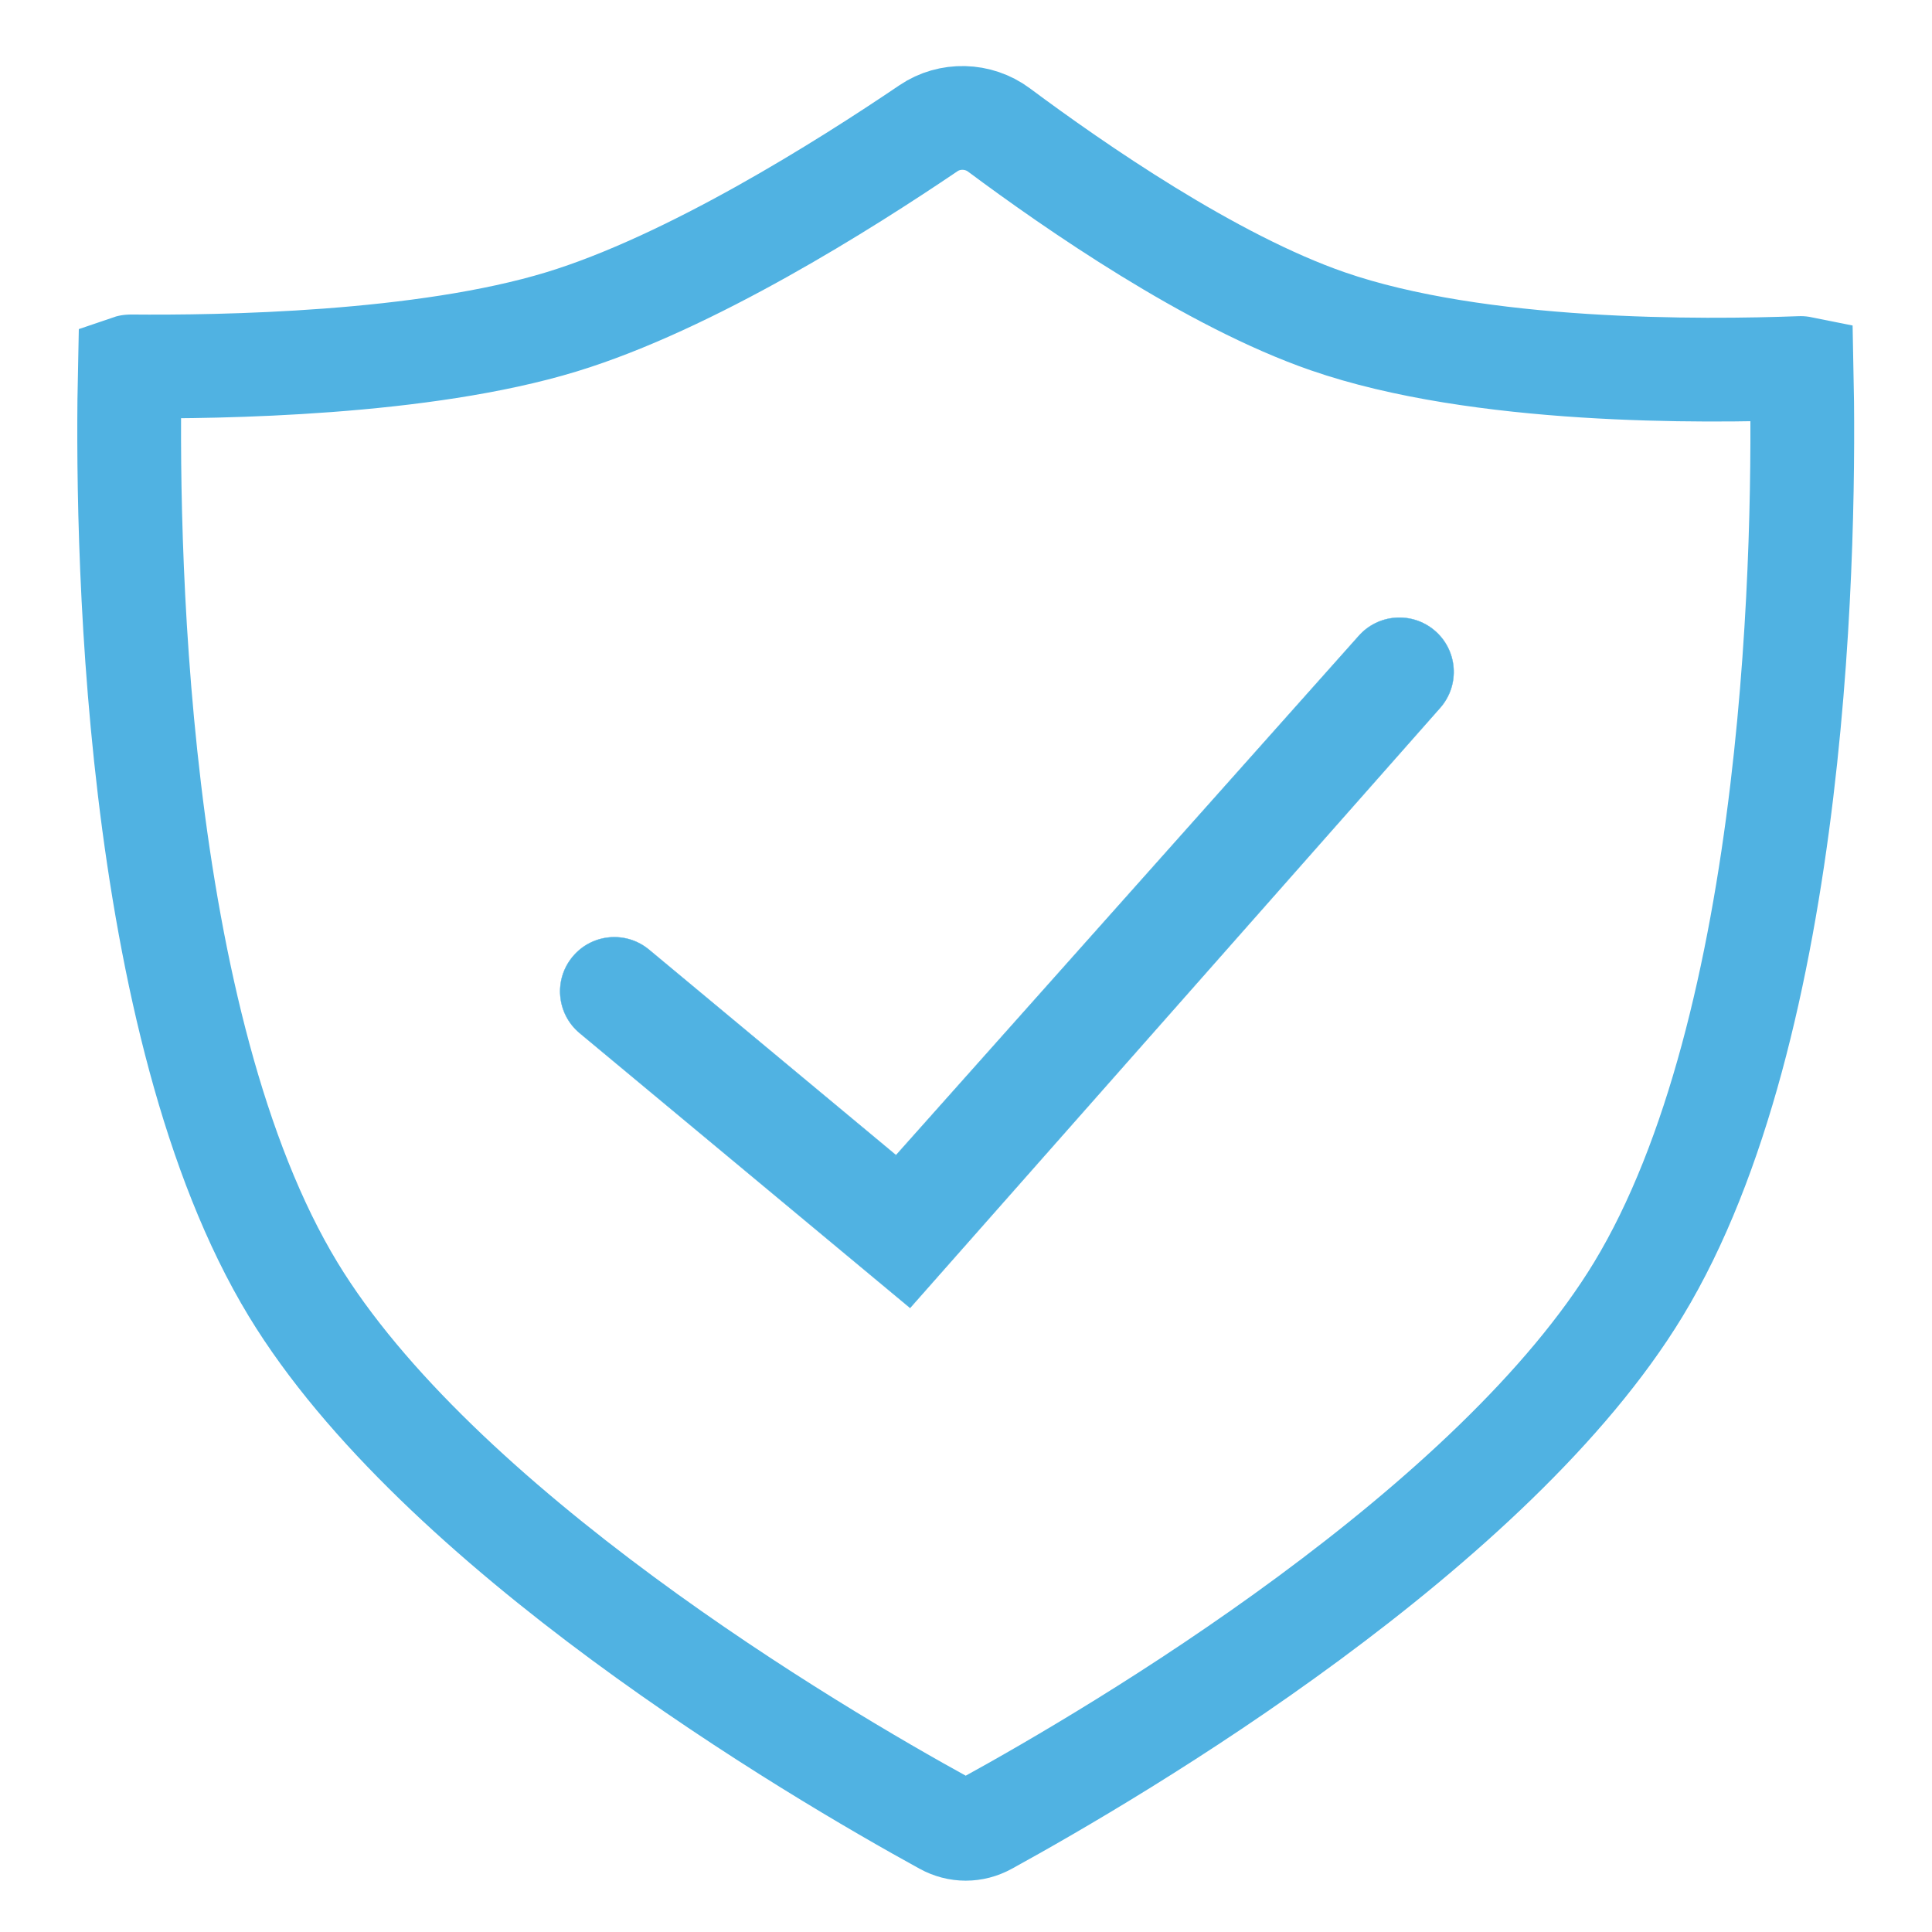
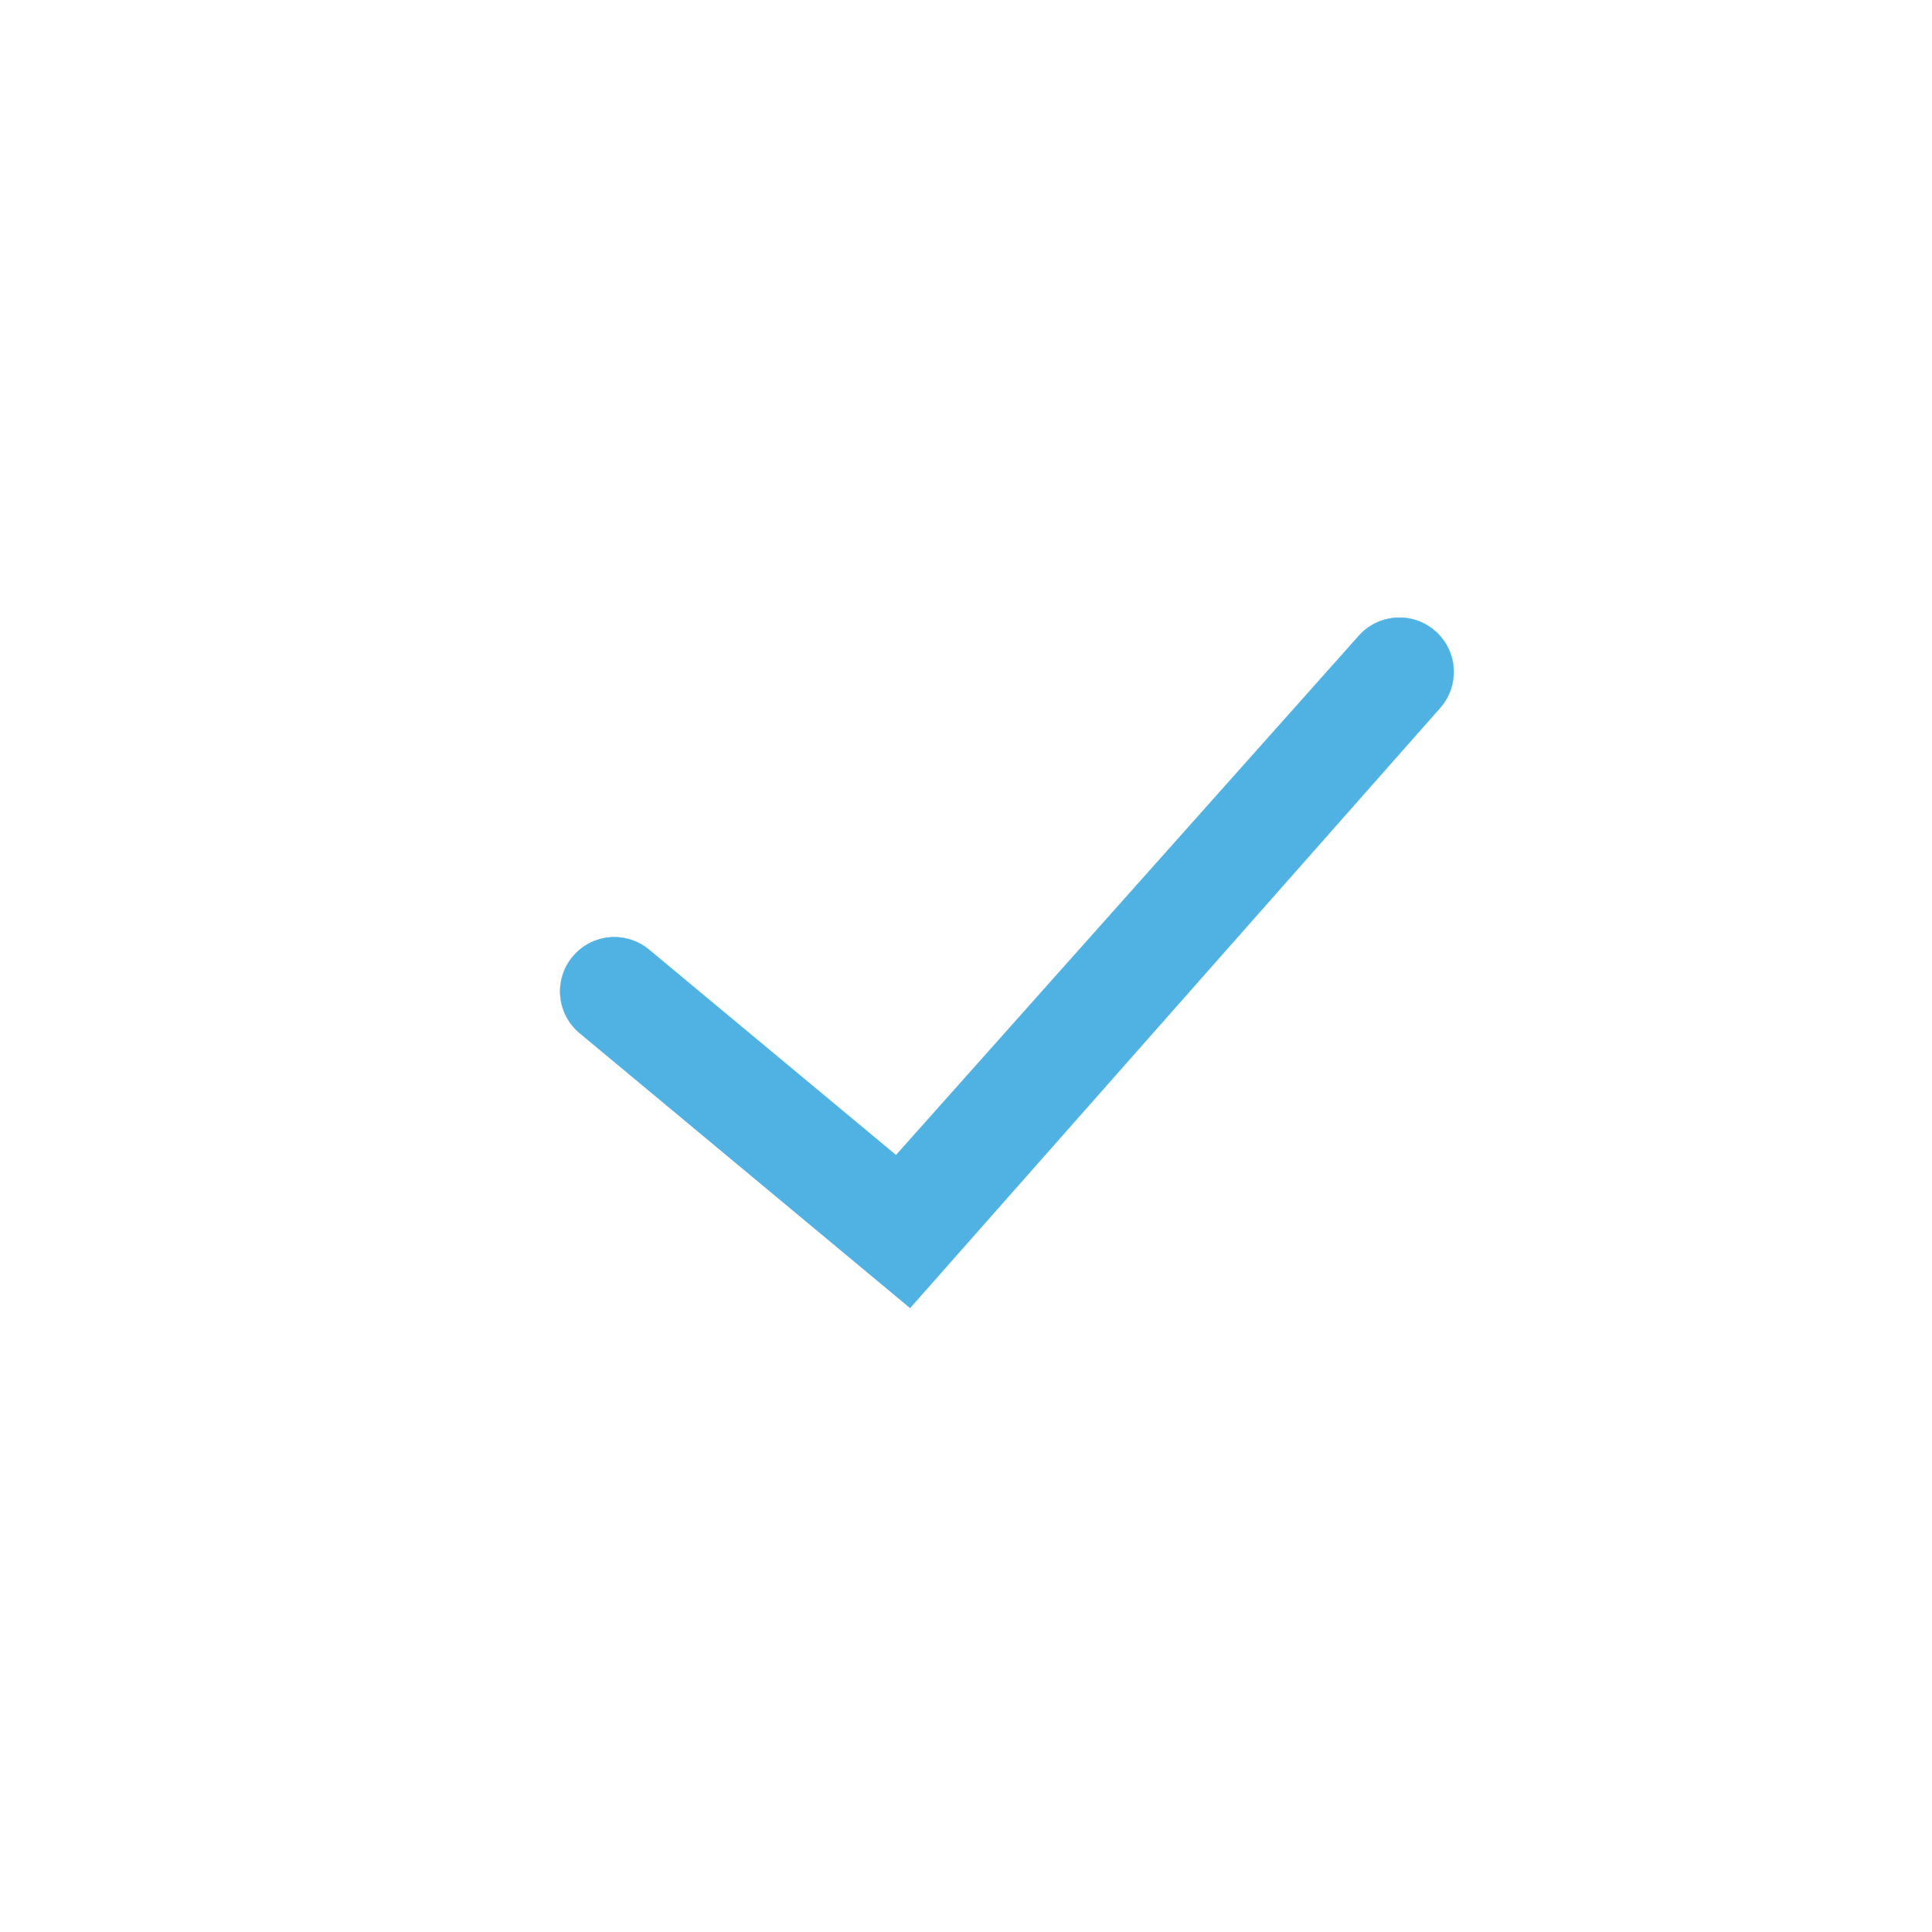
<svg xmlns="http://www.w3.org/2000/svg" width="50" height="50" viewBox="0 0 50 50" fill="none">
-   <path d="M46.626 9.526C46.671 11.619 46.666 15.866 46.113 20.471C45.554 25.134 44.451 29.989 42.399 33.37C40.547 36.42 37.24 39.396 33.867 41.885C30.521 44.355 27.233 46.257 25.541 47.186C25.194 47.377 24.792 47.377 24.445 47.186C22.753 46.257 19.465 44.355 16.119 41.885C12.746 39.396 9.439 36.42 7.587 33.37C5.527 29.977 4.425 25.1 3.867 20.423C3.316 15.804 3.315 11.553 3.361 9.484C3.364 9.483 3.369 9.482 3.375 9.482C5.726 9.504 10.945 9.424 14.533 8.329C17.867 7.311 21.859 4.788 24.03 3.318C24.576 2.948 25.317 2.965 25.852 3.363C27.82 4.828 31.342 7.268 34.355 8.313C38.274 9.673 44.073 9.619 46.604 9.524C46.613 9.523 46.621 9.525 46.626 9.526Z" stroke="#50B2E2" stroke-width="2.685" />
  <path d="M23.186 29.893L23.109 29.985L23.191 29.893L35.167 16.454C35.671 15.888 36.533 15.824 37.115 16.308C37.725 16.815 37.795 17.726 37.27 18.32L23.553 33.849L15.001 26.736C14.406 26.24 14.324 25.355 14.82 24.76C15.315 24.163 16.201 24.082 16.797 24.578L23.186 29.893Z" fill="#50B2E2" stroke="#50B2E2" stroke-width="0.008" />
</svg>